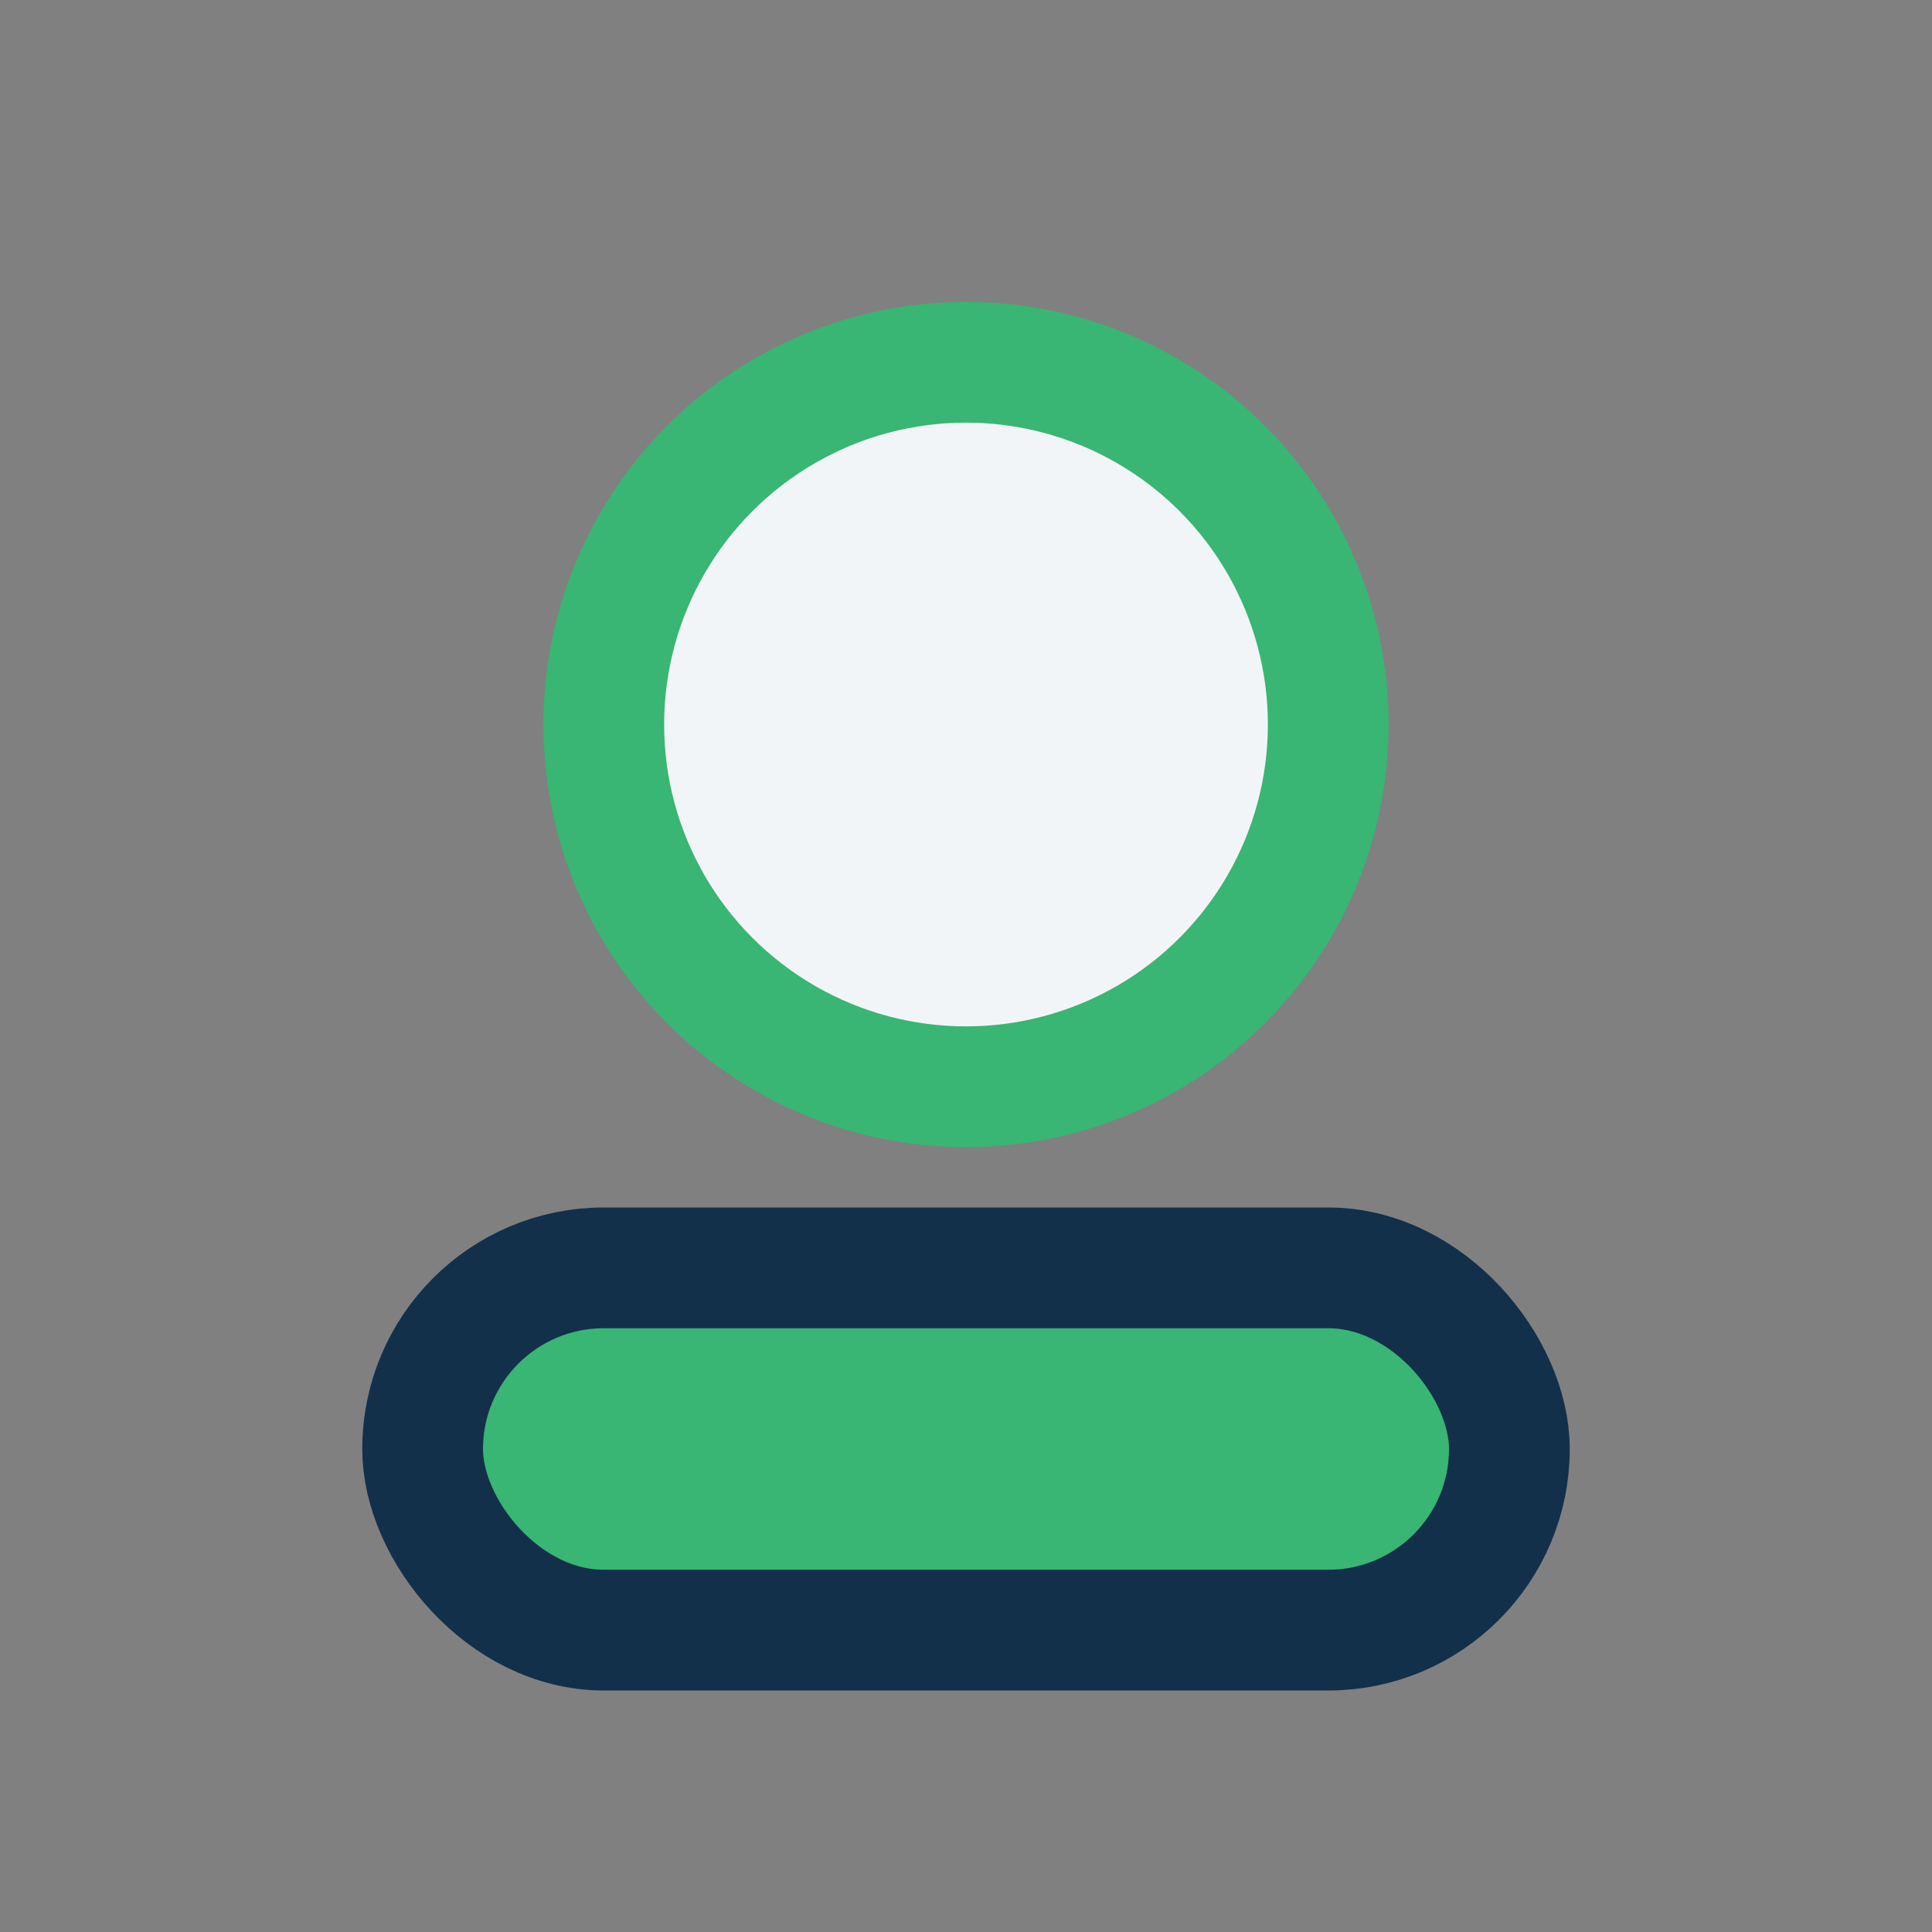
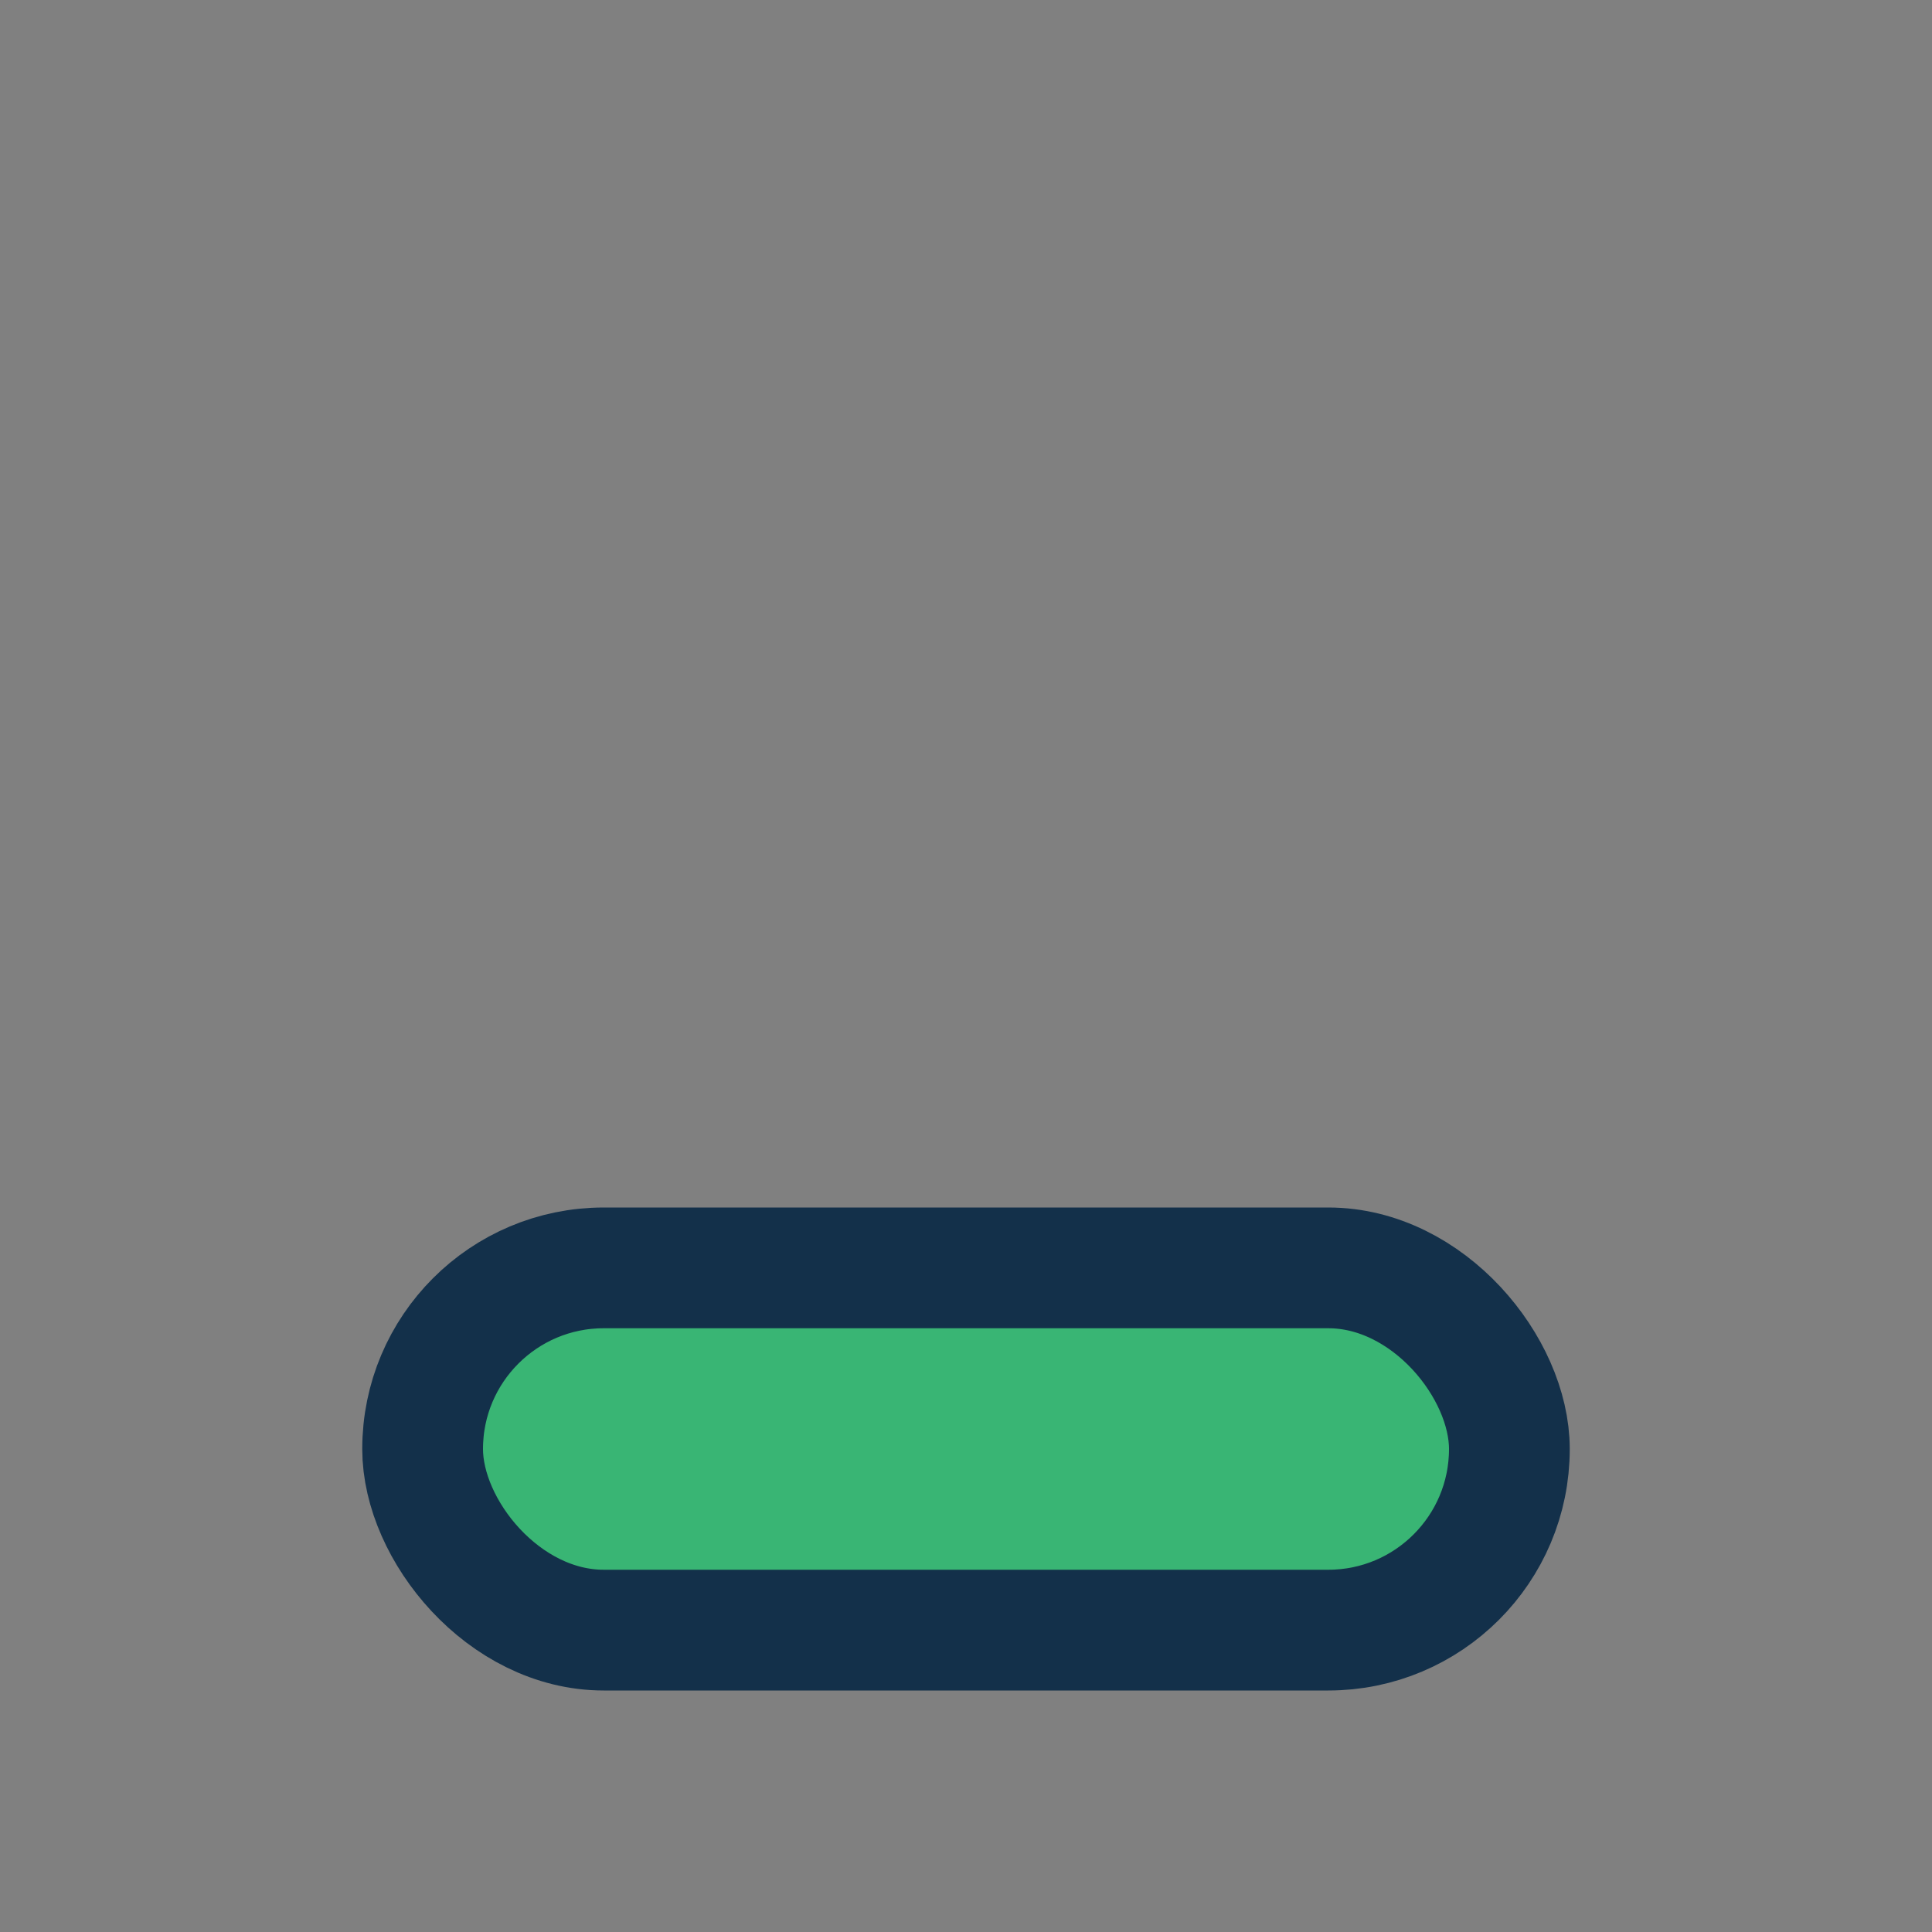
<svg xmlns="http://www.w3.org/2000/svg" width="32" height="32" viewBox="0 0 32 32">
  <rect x="0" y="0" width="32" height="32" fill="#808080" stroke="none" />
-   <circle cx="16" cy="12" r="6" fill="#F2F5F7" stroke="#39B574" stroke-width="2" />
  <rect x="7" y="21" width="18" height="6" rx="3" fill="#39B574" stroke="#13304A" stroke-width="2" />
</svg>